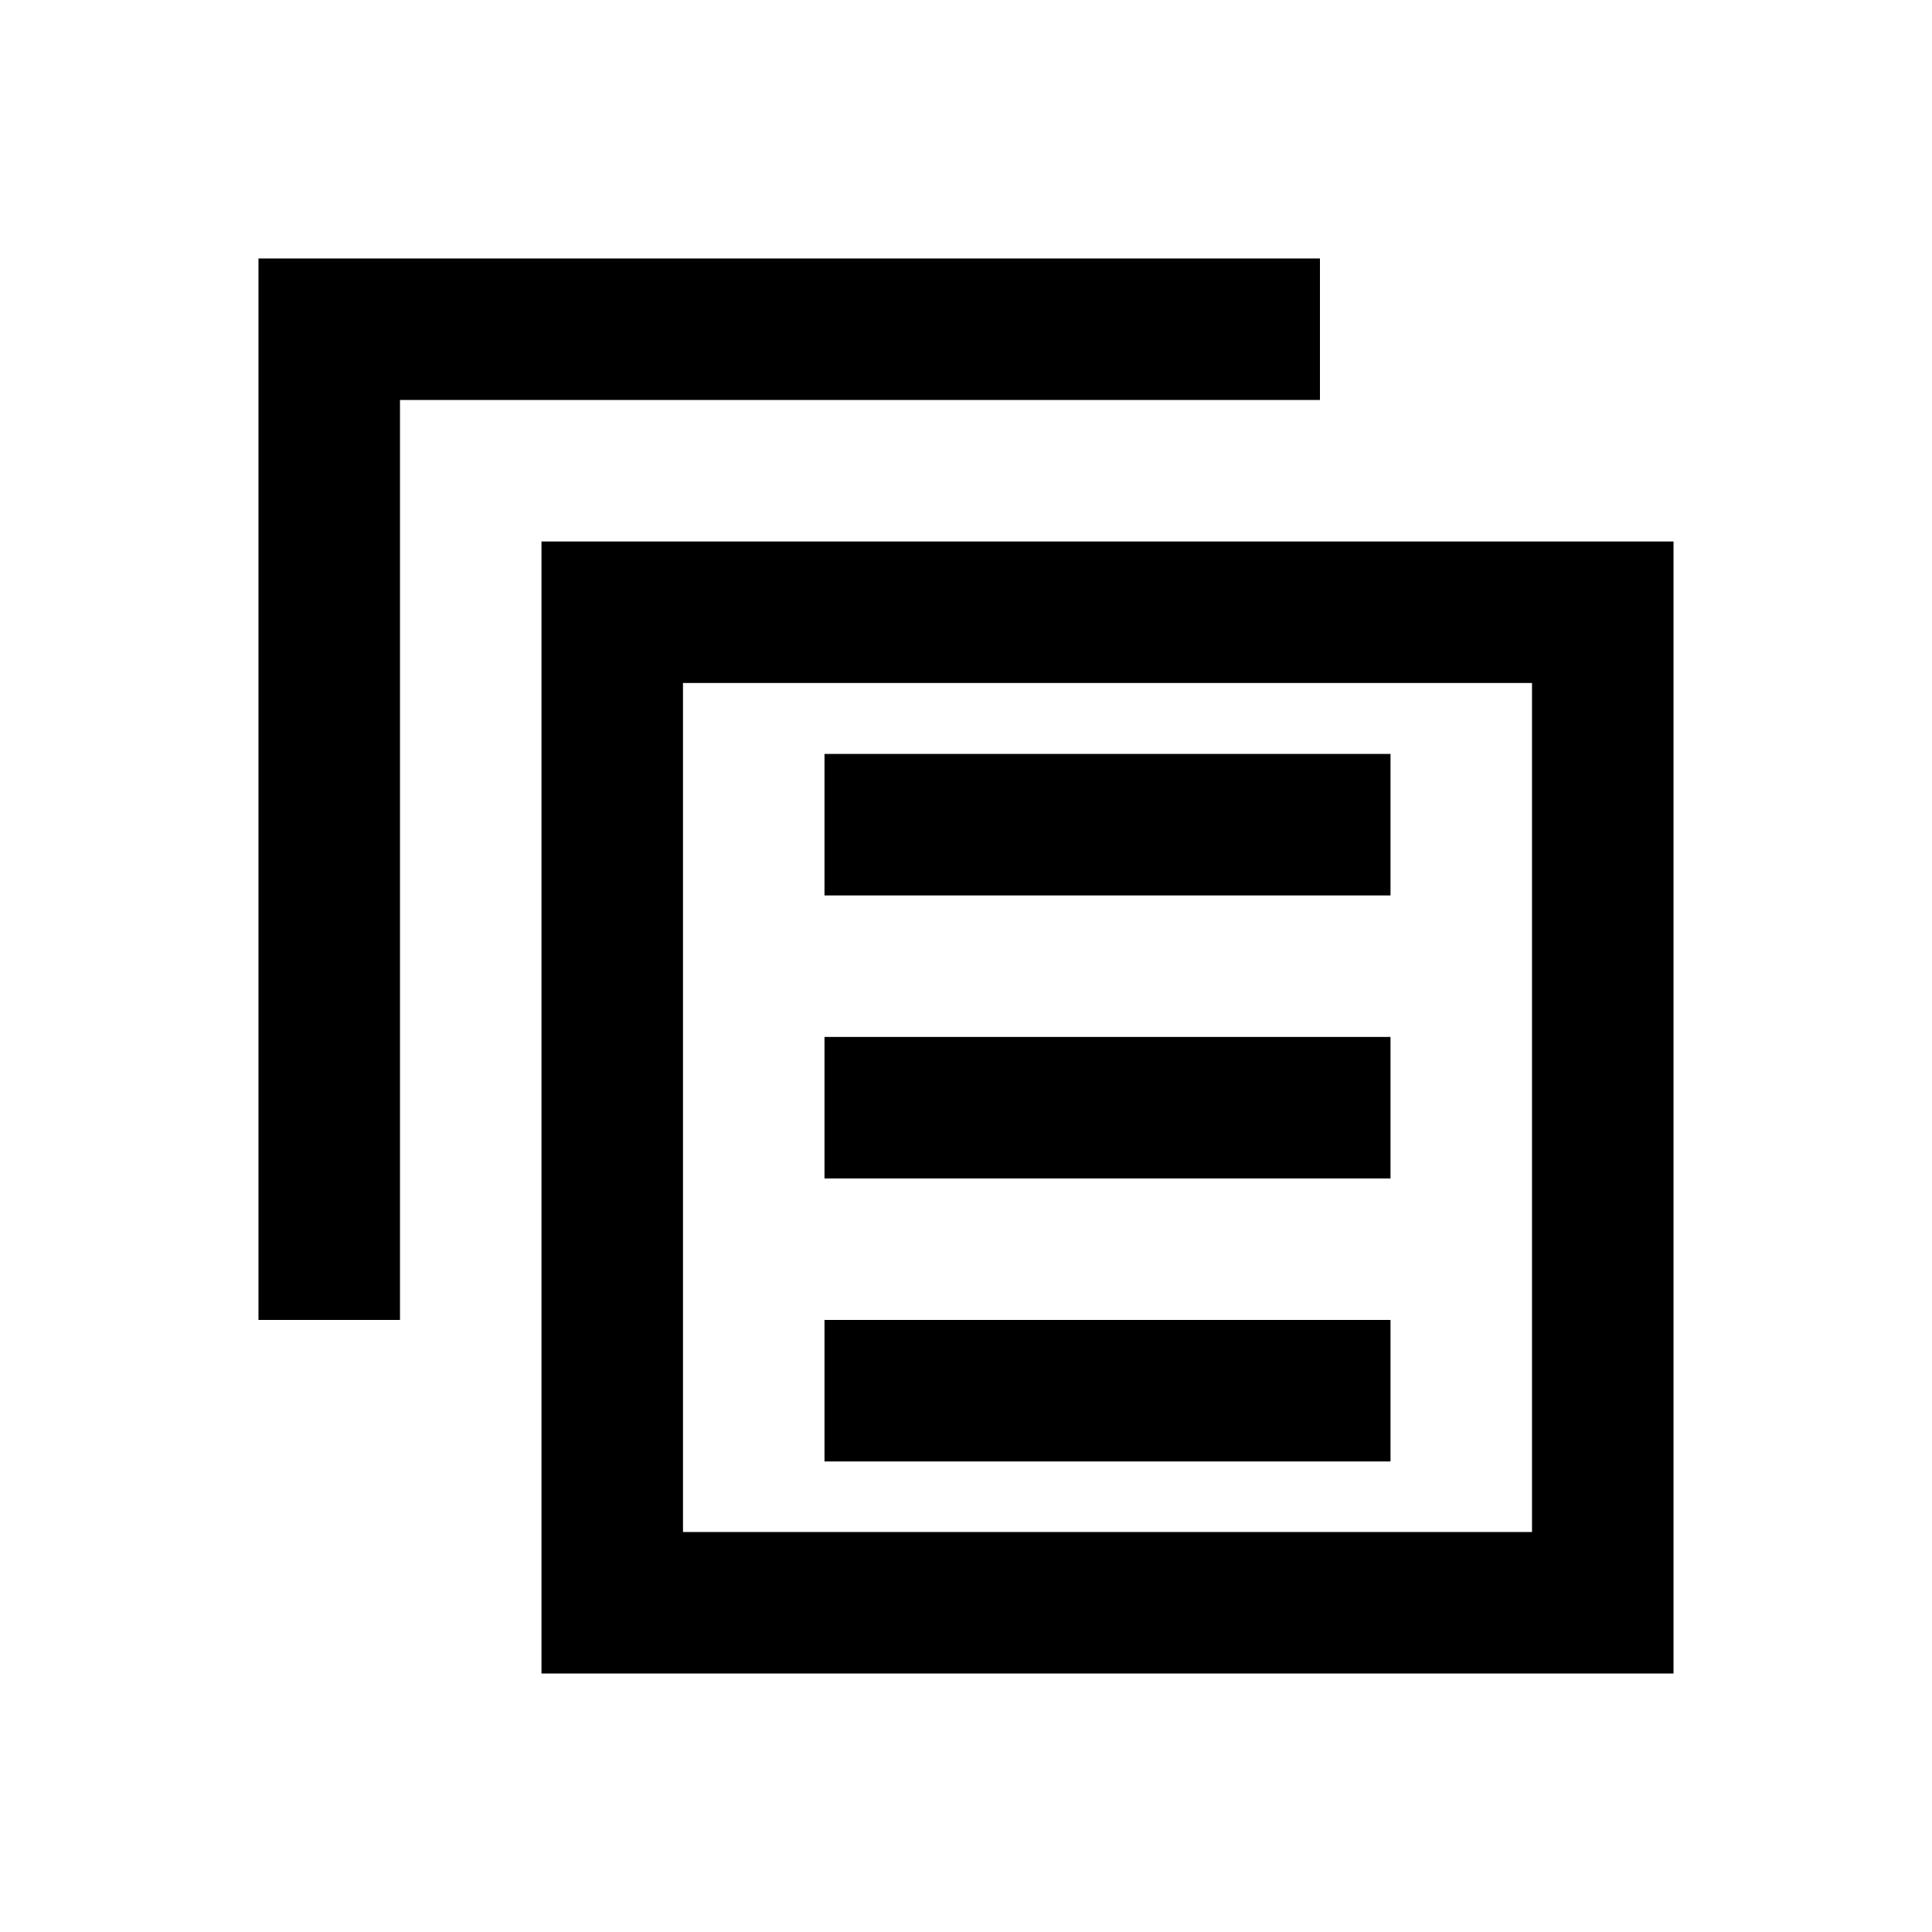
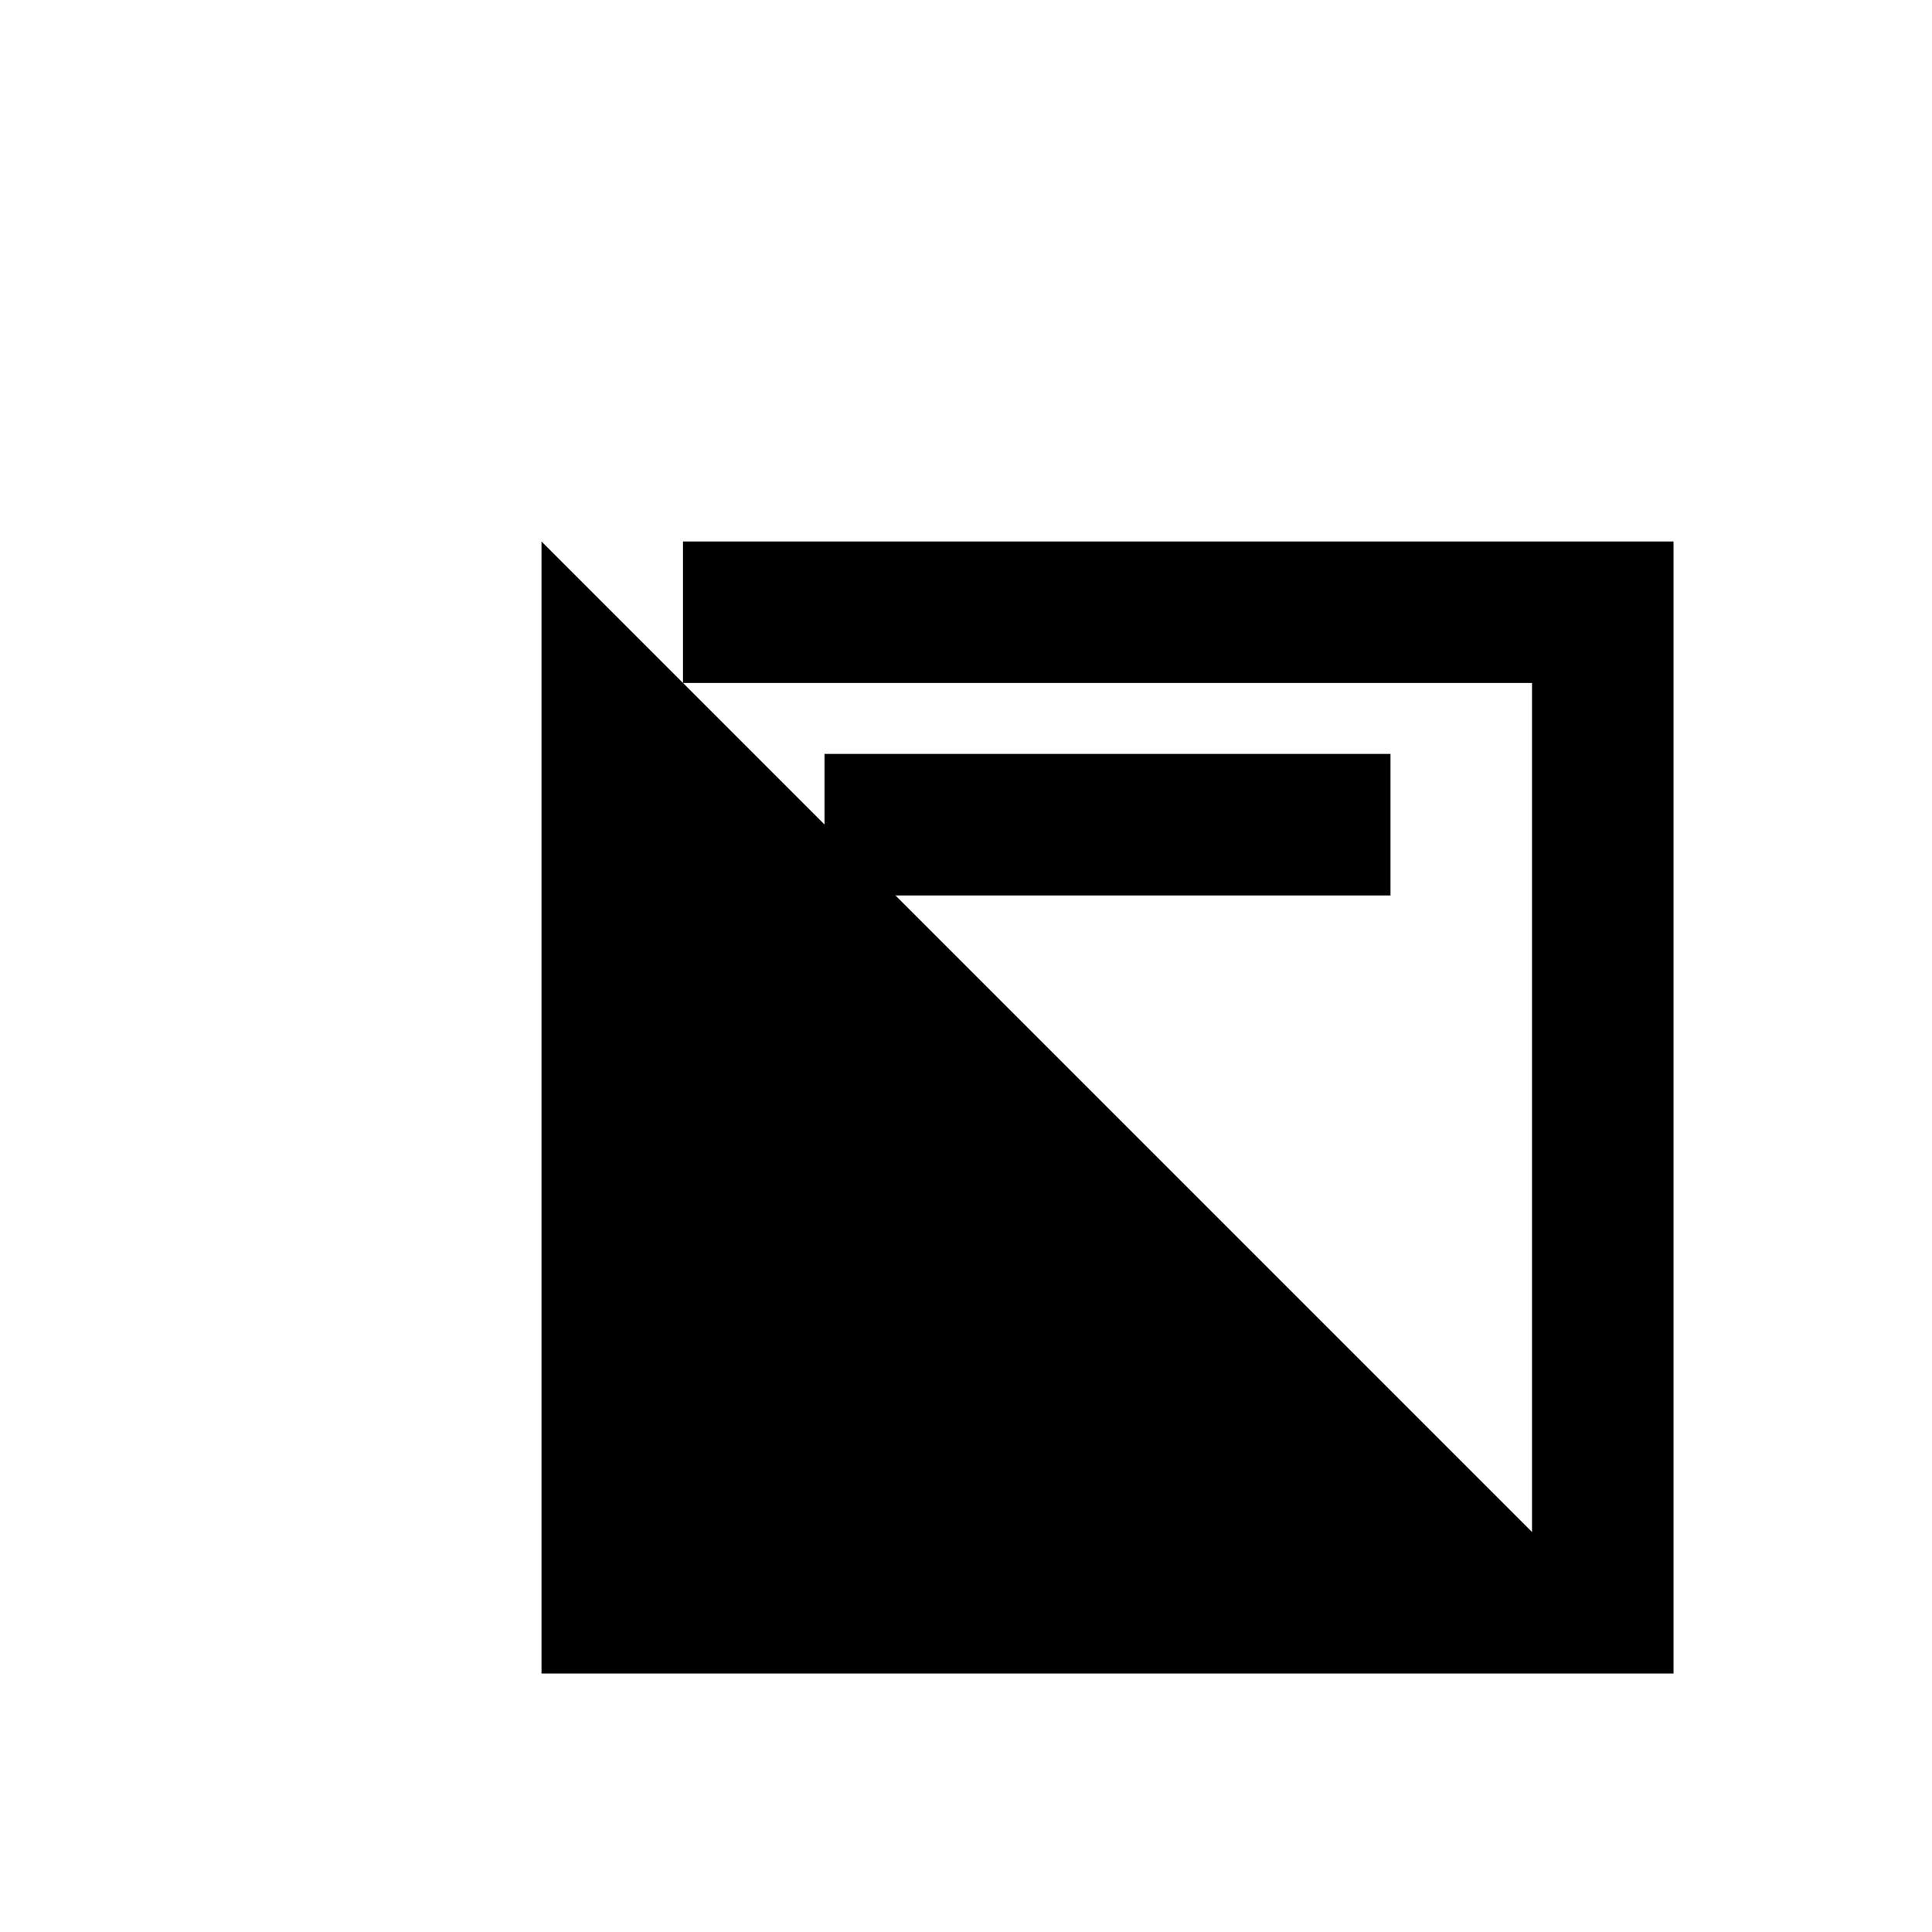
<svg xmlns="http://www.w3.org/2000/svg" version="1.1" id="Layer_1" x="0px" y="0px" viewBox="0 0 512 512" enable-background="new 0 0 512 512" xml:space="preserve">
  <g>
-     <path d="M143.5,143.5v300h300v-300H143.5z M406,406H181V181h225V406z" />
-     <polygon points="349.8,68.5 68.5,68.5 68.5,349.8 106,349.8 106,106 349.8,106  " />
+     <path d="M143.5,143.5v300h300v-300H143.5z H181V181h225V406z" />
    <rect x="218.5" y="199.8" width="150" height="37.5" />
-     <rect x="218.5" y="274.8" width="150" height="37.5" />
-     <rect x="218.5" y="349.8" width="150" height="37.5" />
  </g>
</svg>